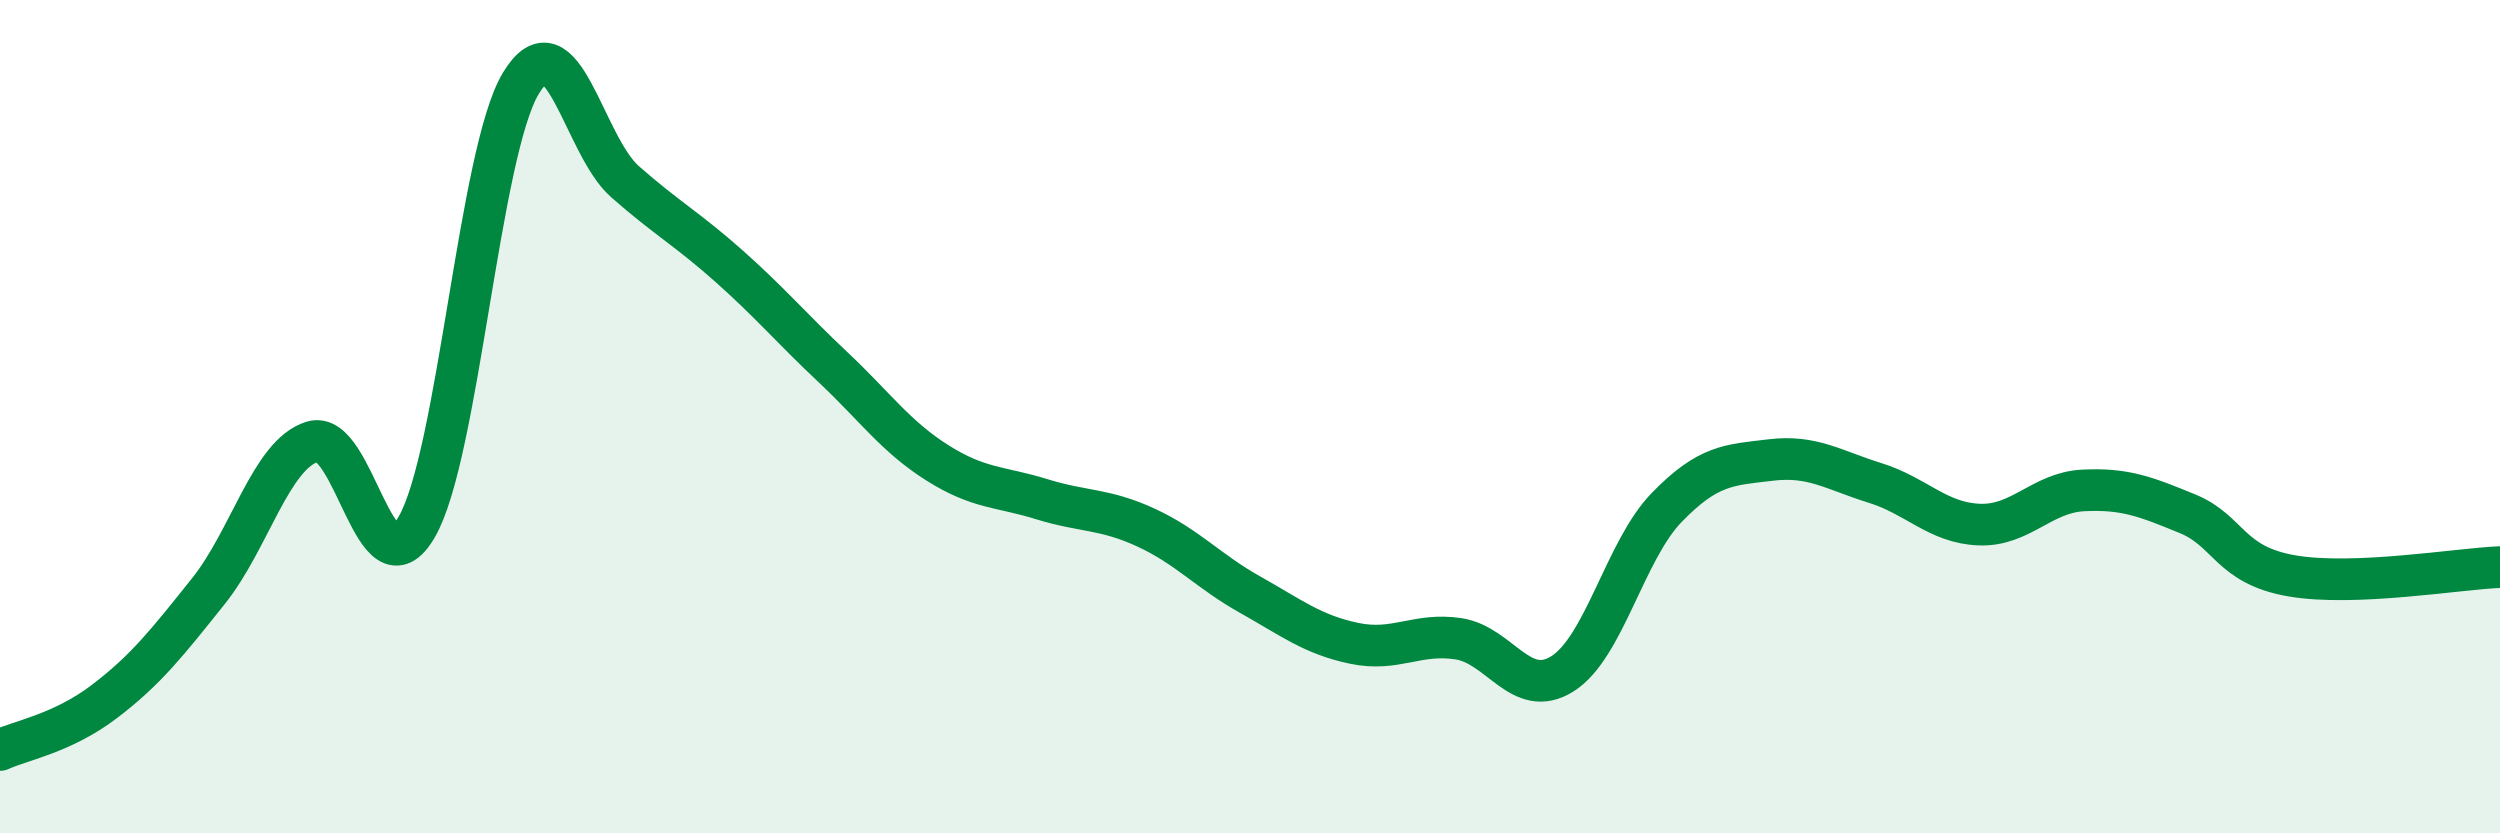
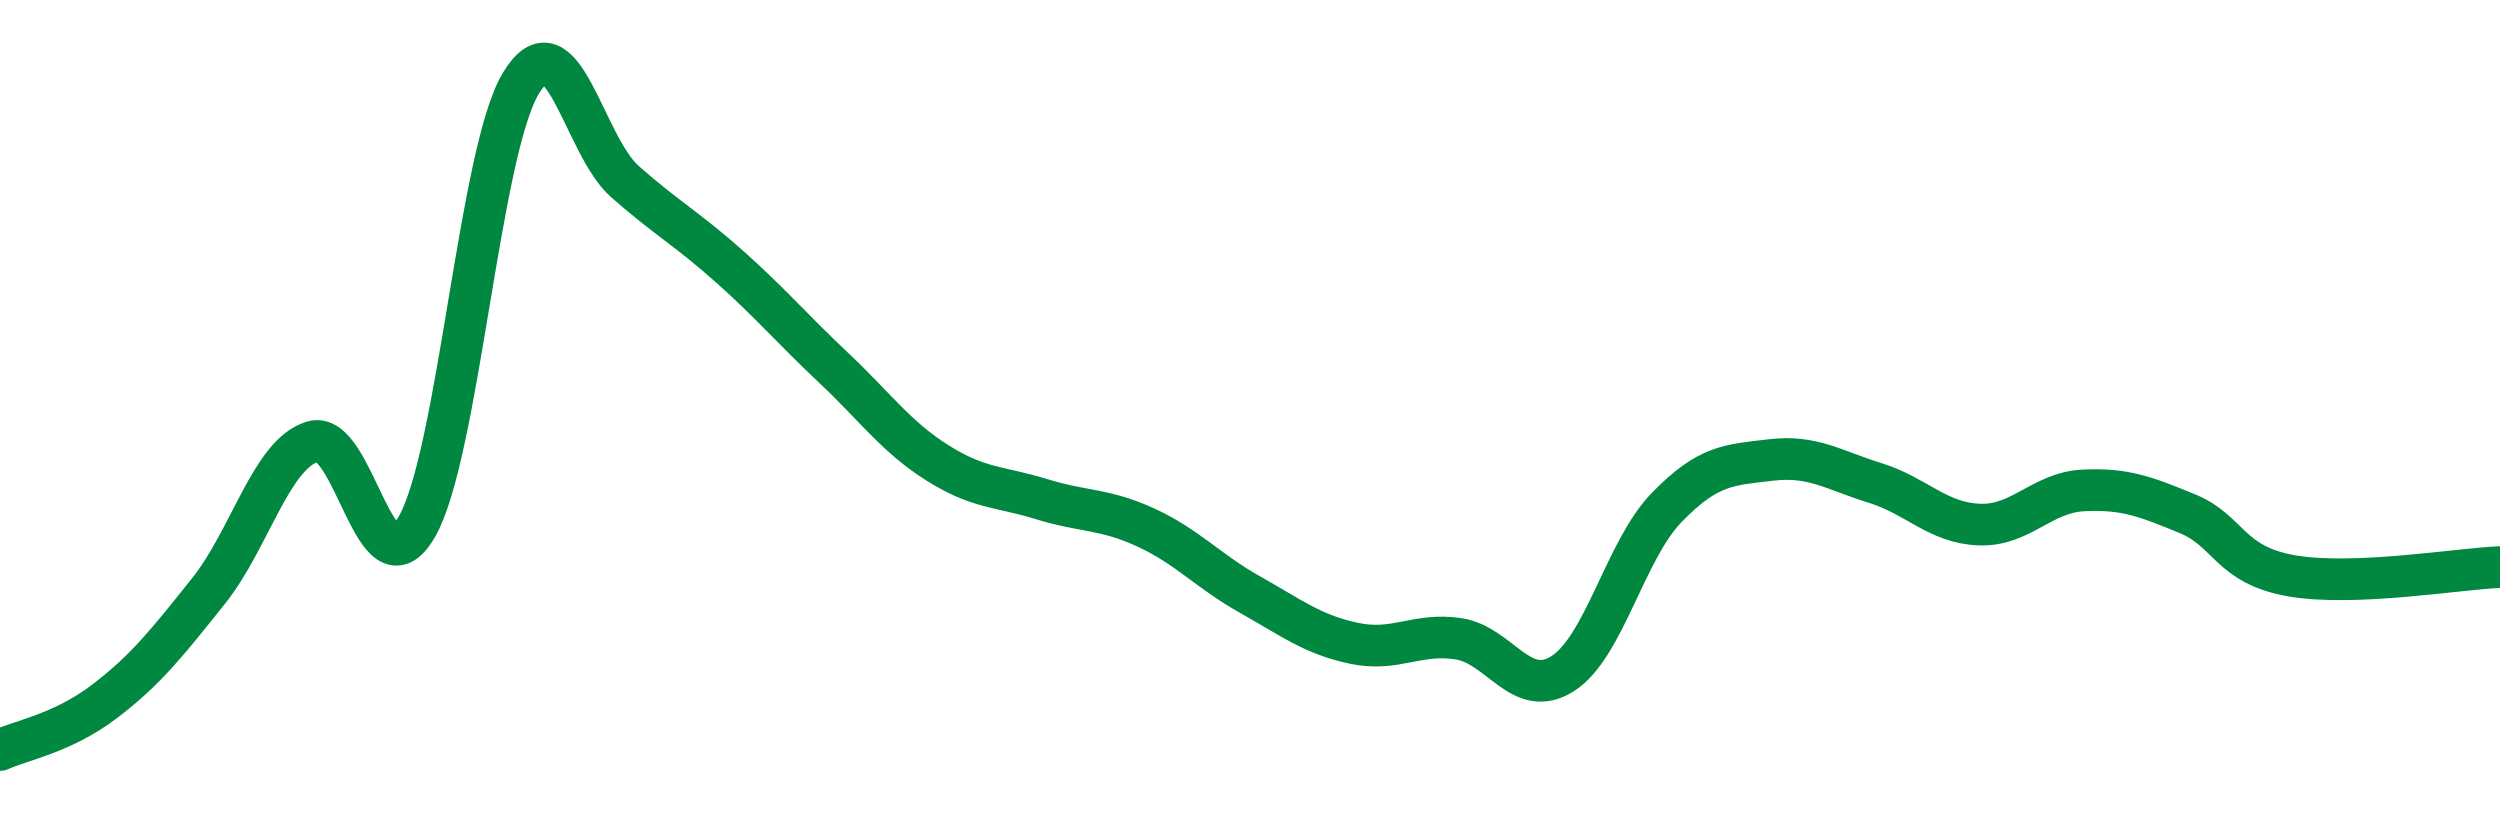
<svg xmlns="http://www.w3.org/2000/svg" width="60" height="20" viewBox="0 0 60 20">
-   <path d="M 0,18 C 0.5,17.77 1.5,17.6 2.5,16.84 C 3.5,16.08 4,15.44 5,14.19 C 6,12.94 6.5,10.91 7.5,10.6 C 8.5,10.29 9,14.37 10,12.65 C 11,10.93 11.5,3.66 12.5,2 C 13.5,0.34 14,3.48 15,4.36 C 16,5.24 16.5,5.5 17.5,6.39 C 18.5,7.28 19,7.88 20,8.82 C 21,9.76 21.5,10.48 22.5,11.11 C 23.5,11.74 24,11.67 25,11.98 C 26,12.29 26.5,12.2 27.5,12.66 C 28.5,13.12 29,13.71 30,14.27 C 31,14.83 31.5,15.23 32.5,15.44 C 33.5,15.65 34,15.18 35,15.33 C 36,15.48 36.5,16.8 37.5,16.17 C 38.5,15.54 39,13.21 40,12.18 C 41,11.15 41.5,11.16 42.5,11.04 C 43.5,10.92 44,11.28 45,11.59 C 46,11.9 46.5,12.55 47.5,12.59 C 48.5,12.63 49,11.82 50,11.77 C 51,11.72 51.5,11.92 52.5,12.33 C 53.5,12.74 53.5,13.56 55,13.82 C 56.5,14.08 59,13.65 60,13.61L60 20L0 20Z" fill="#008740" opacity="0.1" stroke-linecap="round" stroke-linejoin="round" />
  <path d="M 0,18 C 0.5,17.77 1.5,17.6 2.5,16.84 C 3.5,16.08 4,15.44 5,14.19 C 6,12.94 6.5,10.91 7.5,10.6 C 8.5,10.29 9,14.37 10,12.65 C 11,10.93 11.5,3.66 12.5,2 C 13.5,0.34 14,3.48 15,4.36 C 16,5.24 16.5,5.5 17.5,6.39 C 18.5,7.28 19,7.88 20,8.82 C 21,9.76 21.5,10.48 22.5,11.11 C 23.5,11.74 24,11.67 25,11.98 C 26,12.29 26.5,12.2 27.5,12.66 C 28.5,13.12 29,13.71 30,14.27 C 31,14.83 31.5,15.23 32.5,15.44 C 33.5,15.65 34,15.18 35,15.33 C 36,15.48 36.5,16.8 37.5,16.17 C 38.5,15.54 39,13.21 40,12.18 C 41,11.15 41.5,11.16 42.5,11.04 C 43.5,10.92 44,11.28 45,11.59 C 46,11.9 46.5,12.55 47.5,12.59 C 48.5,12.63 49,11.82 50,11.77 C 51,11.72 51.5,11.92 52.5,12.33 C 53.5,12.74 53.5,13.56 55,13.82 C 56.5,14.08 59,13.65 60,13.61" stroke="#008740" stroke-width="1" fill="none" stroke-linecap="round" stroke-linejoin="round" />
</svg>